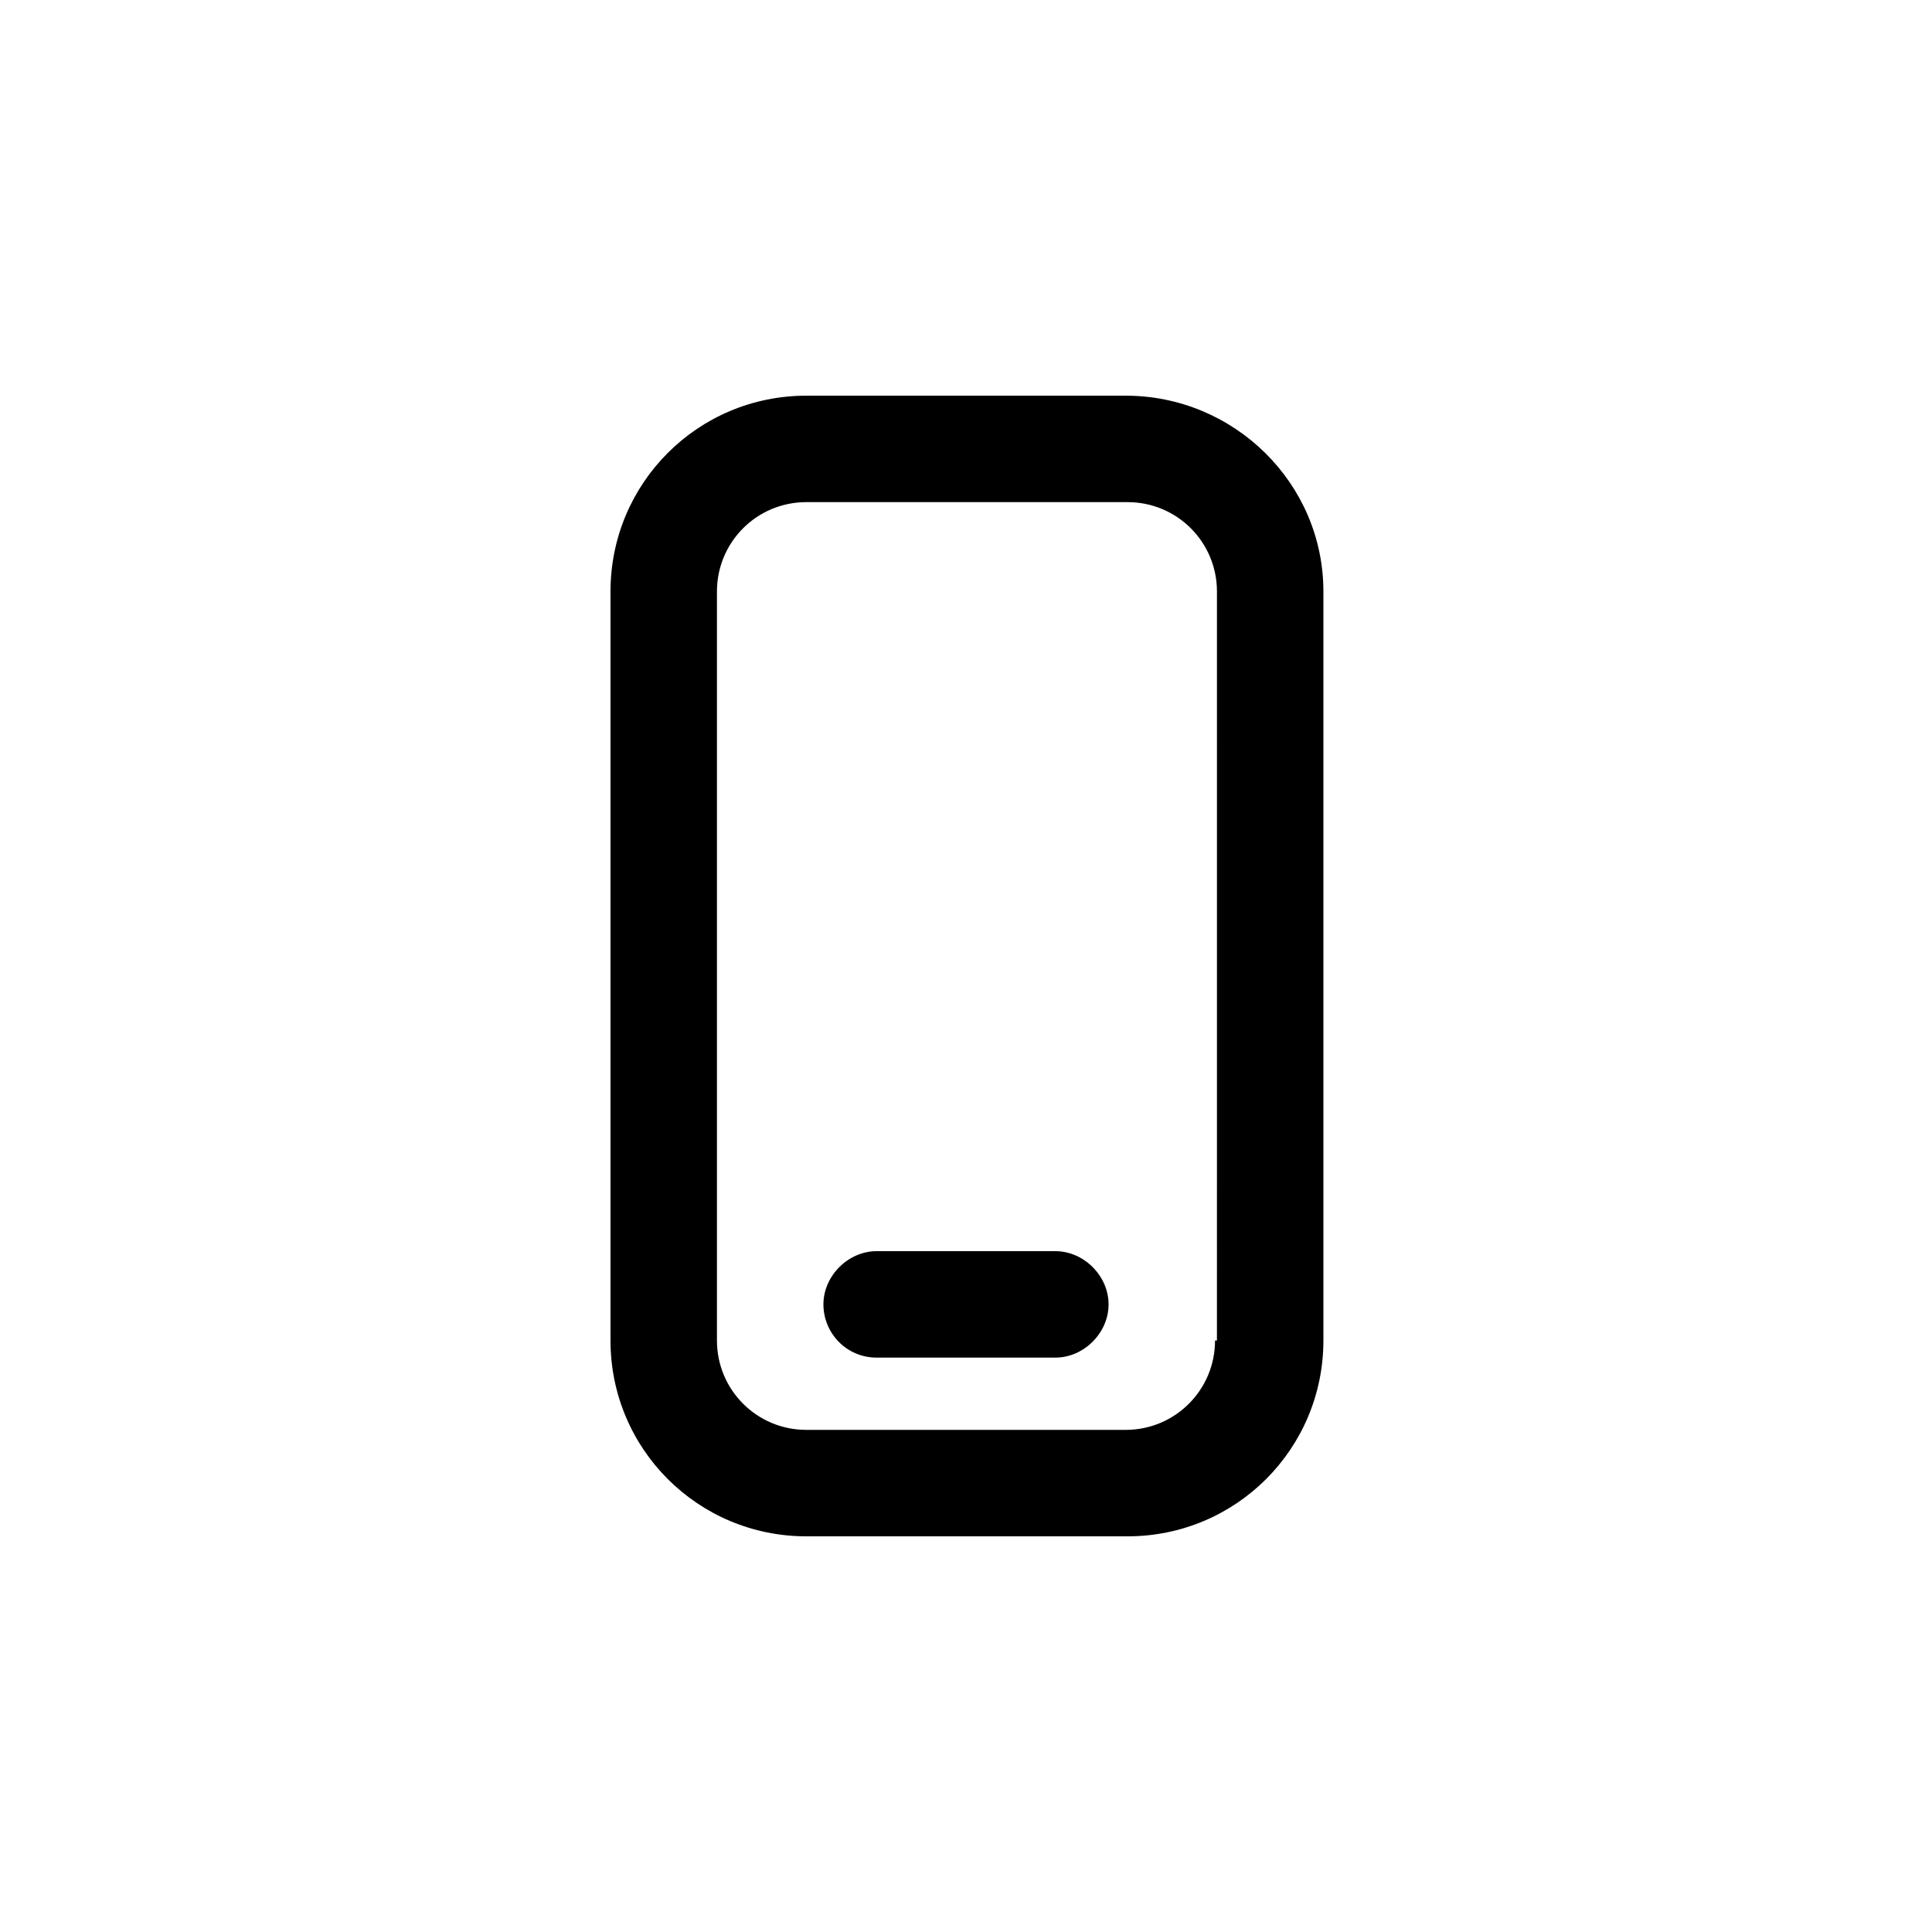
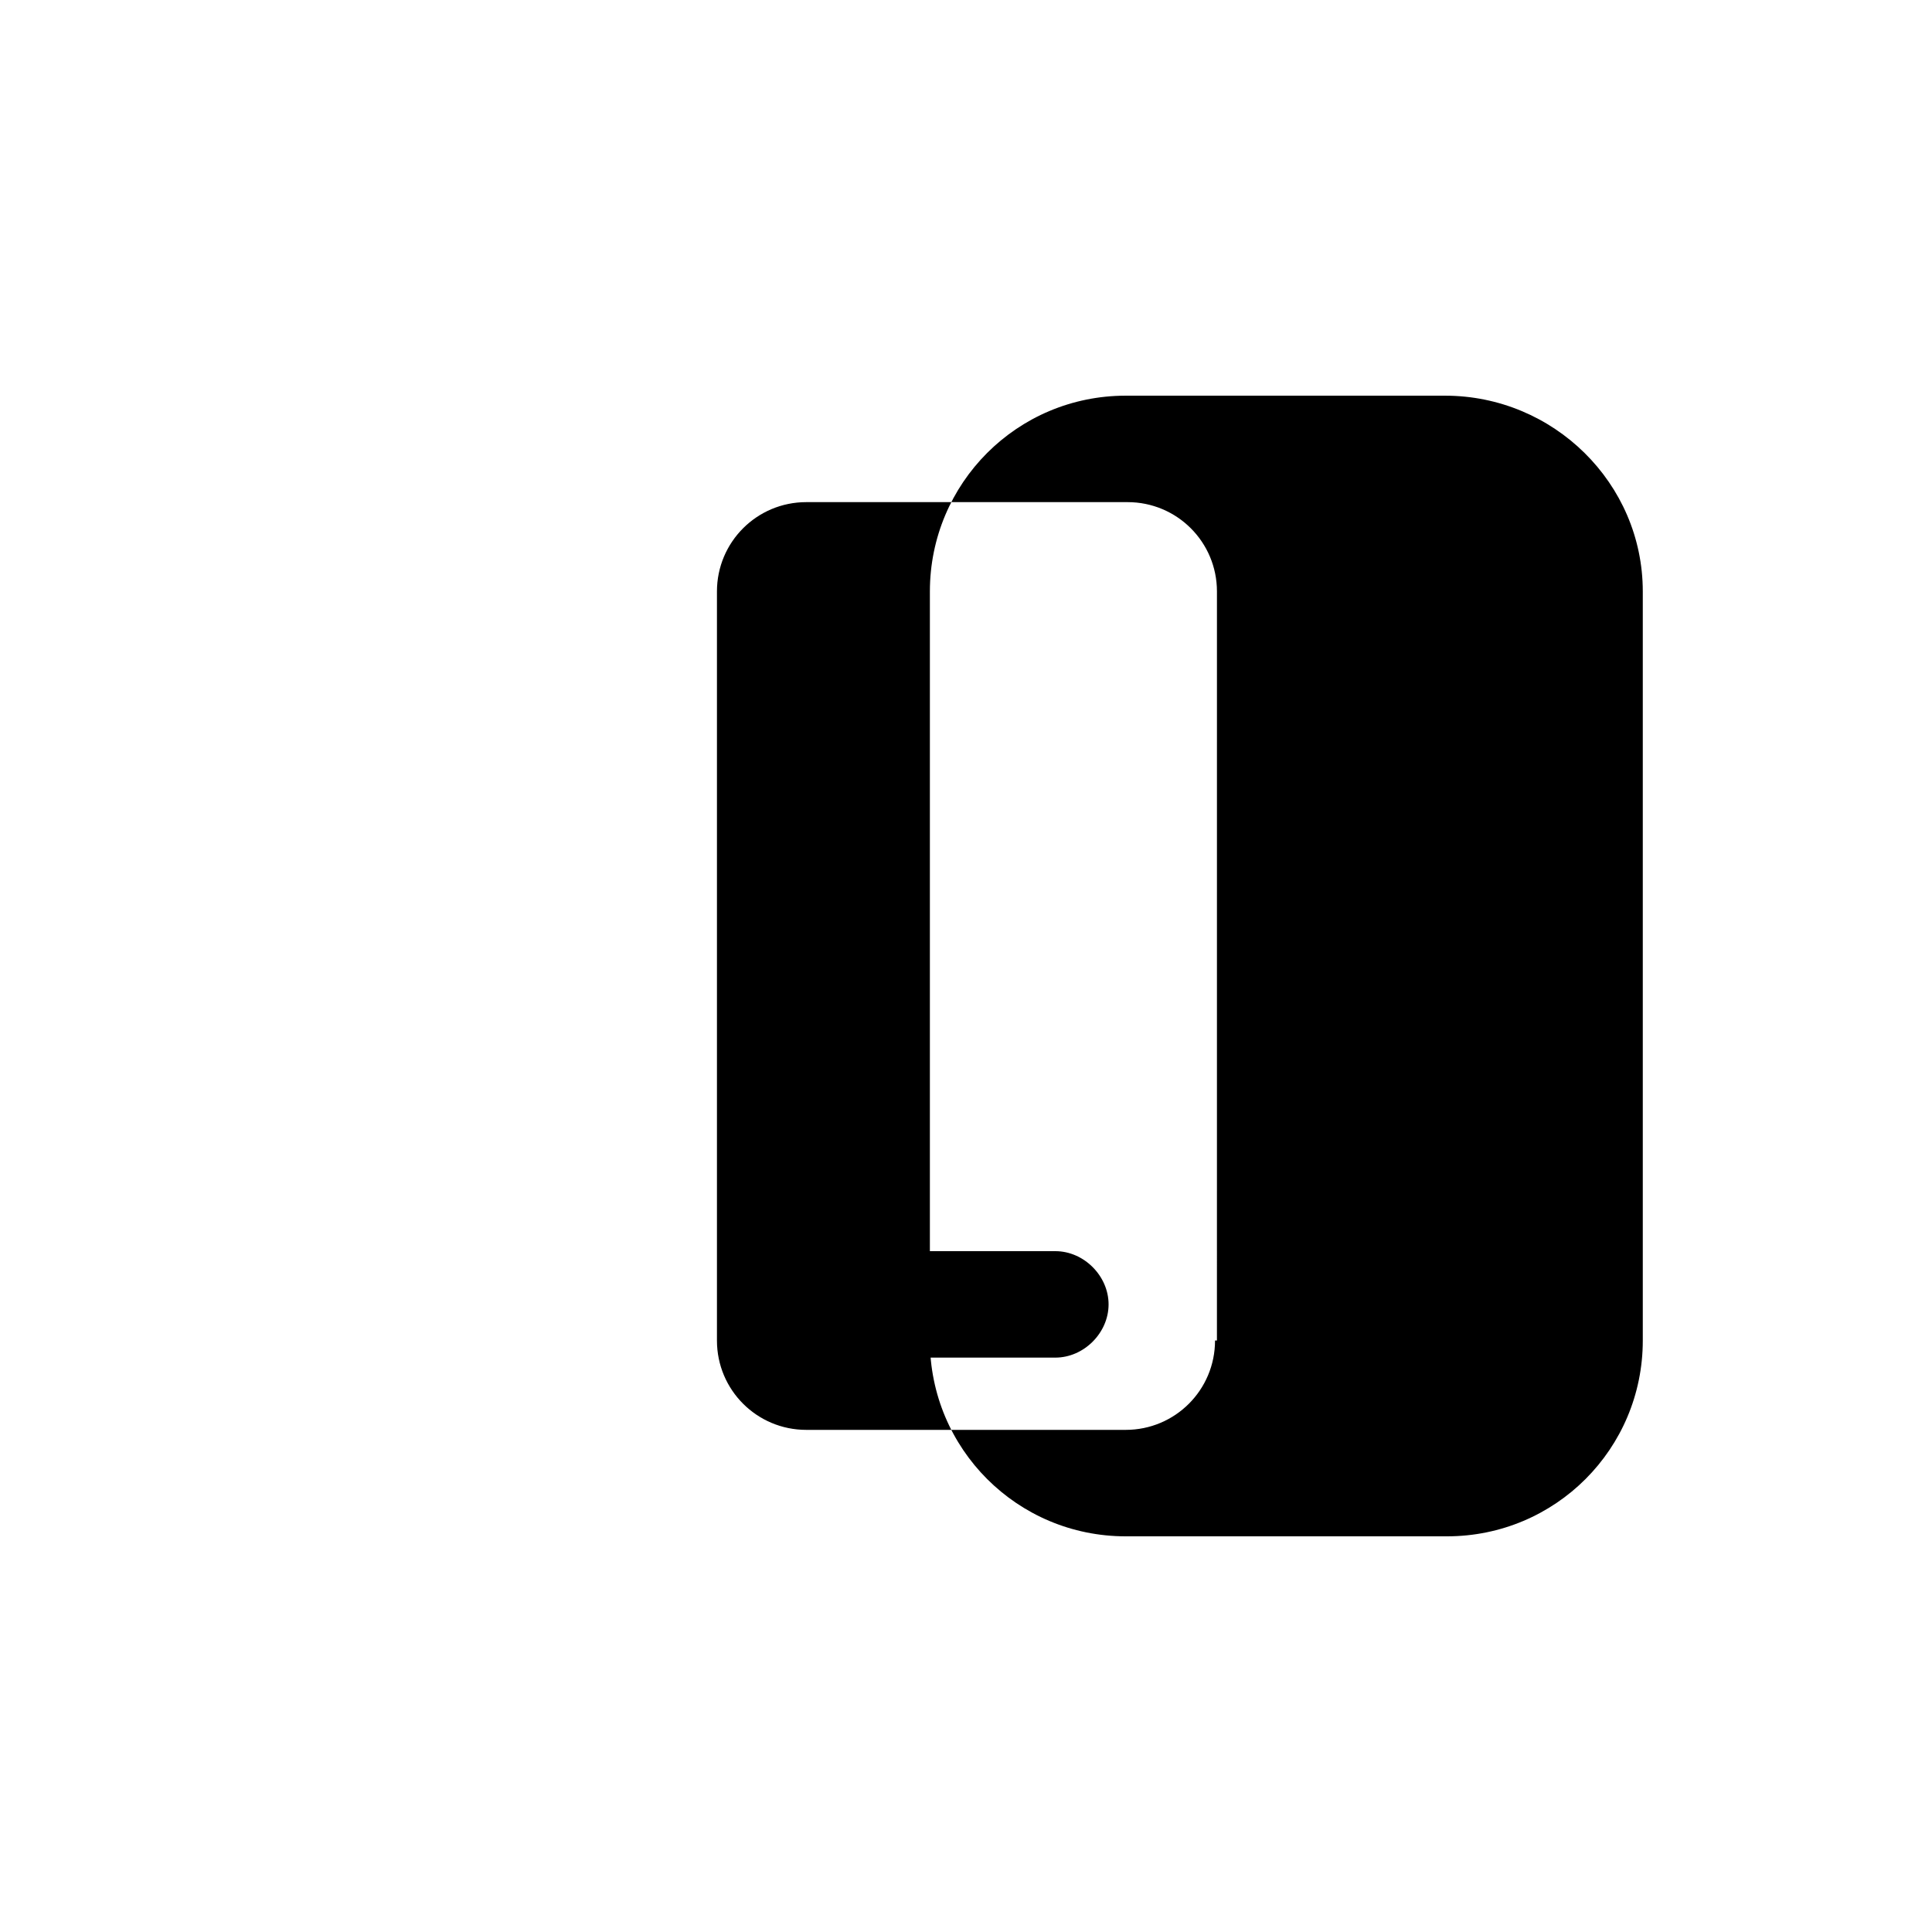
<svg xmlns="http://www.w3.org/2000/svg" fill="#000000" width="800px" height="800px" version="1.1" viewBox="144 144 512 512">
-   <path d="m442.32 248.86h-84.641c-28.719 0-51.891 23.176-51.891 51.891v198.5c0 28.719 23.176 51.891 51.891 51.891h85.145c28.719 0 51.891-23.176 51.891-51.891v-198.5c0-28.715-23.68-51.891-52.395-51.891zm23.676 250.39c0 13.098-10.578 23.68-23.68 23.68h-84.637c-13.098 0-23.68-10.578-23.68-23.68v-198.5c0-13.098 10.578-23.68 23.68-23.68h85.145c13.098 0 23.68 10.578 23.68 23.68l-0.004 198.5zm-28.211-9.574c0 7.559-6.551 14.105-14.105 14.105h-47.359c-8.062 0-14.105-6.551-14.105-14.105 0-7.559 6.551-14.105 14.105-14.105h47.359c7.555 0 14.105 6.551 14.105 14.105z" />
+   <path d="m442.32 248.86c-28.719 0-51.891 23.176-51.891 51.891v198.5c0 28.719 23.176 51.891 51.891 51.891h85.145c28.719 0 51.891-23.176 51.891-51.891v-198.5c0-28.715-23.68-51.891-52.395-51.891zm23.676 250.39c0 13.098-10.578 23.68-23.68 23.68h-84.637c-13.098 0-23.68-10.578-23.68-23.68v-198.5c0-13.098 10.578-23.68 23.68-23.68h85.145c13.098 0 23.68 10.578 23.68 23.68l-0.004 198.5zm-28.211-9.574c0 7.559-6.551 14.105-14.105 14.105h-47.359c-8.062 0-14.105-6.551-14.105-14.105 0-7.559 6.551-14.105 14.105-14.105h47.359c7.555 0 14.105 6.551 14.105 14.105z" />
</svg>